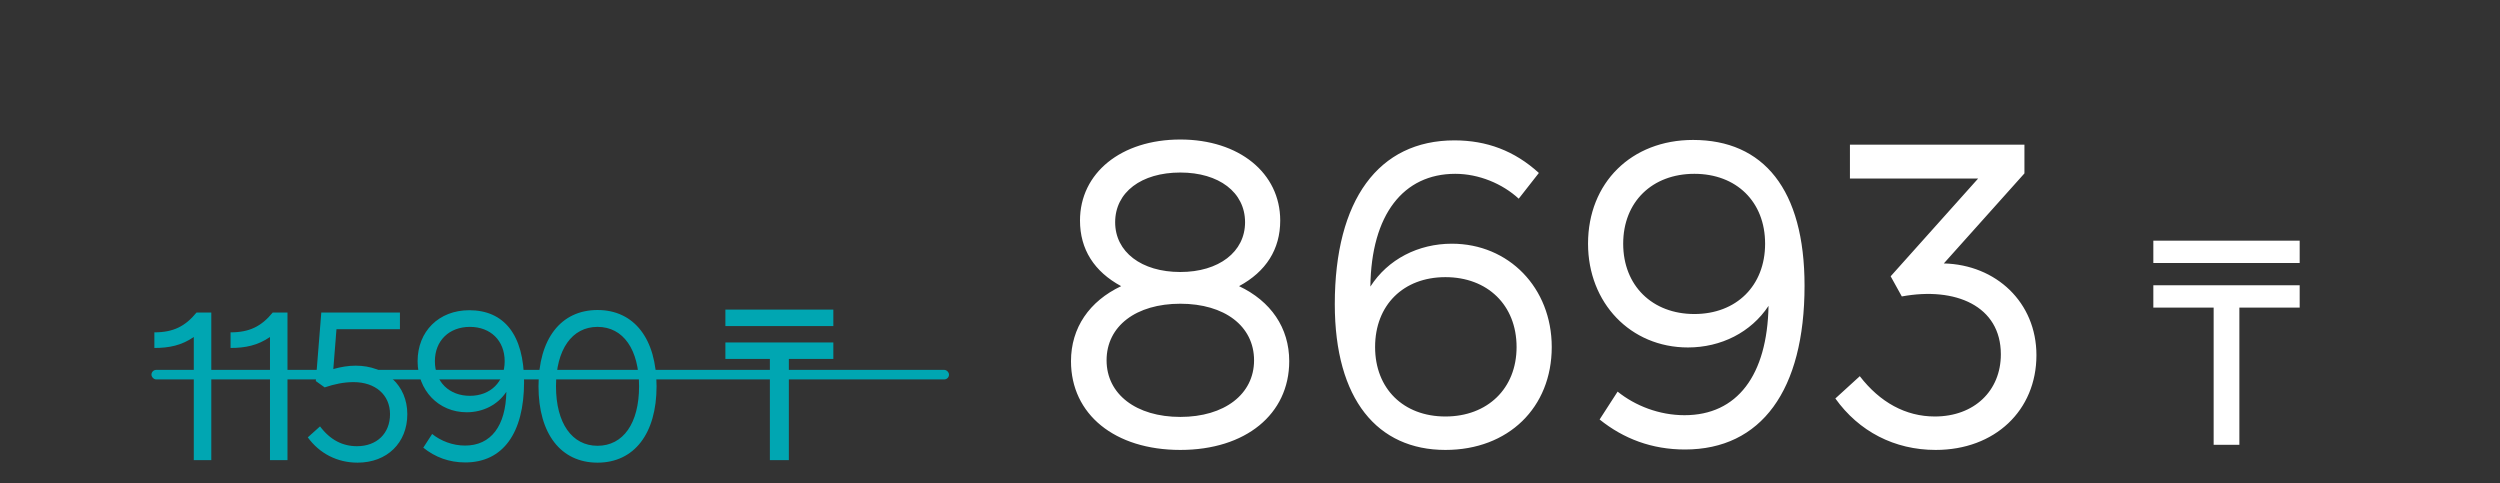
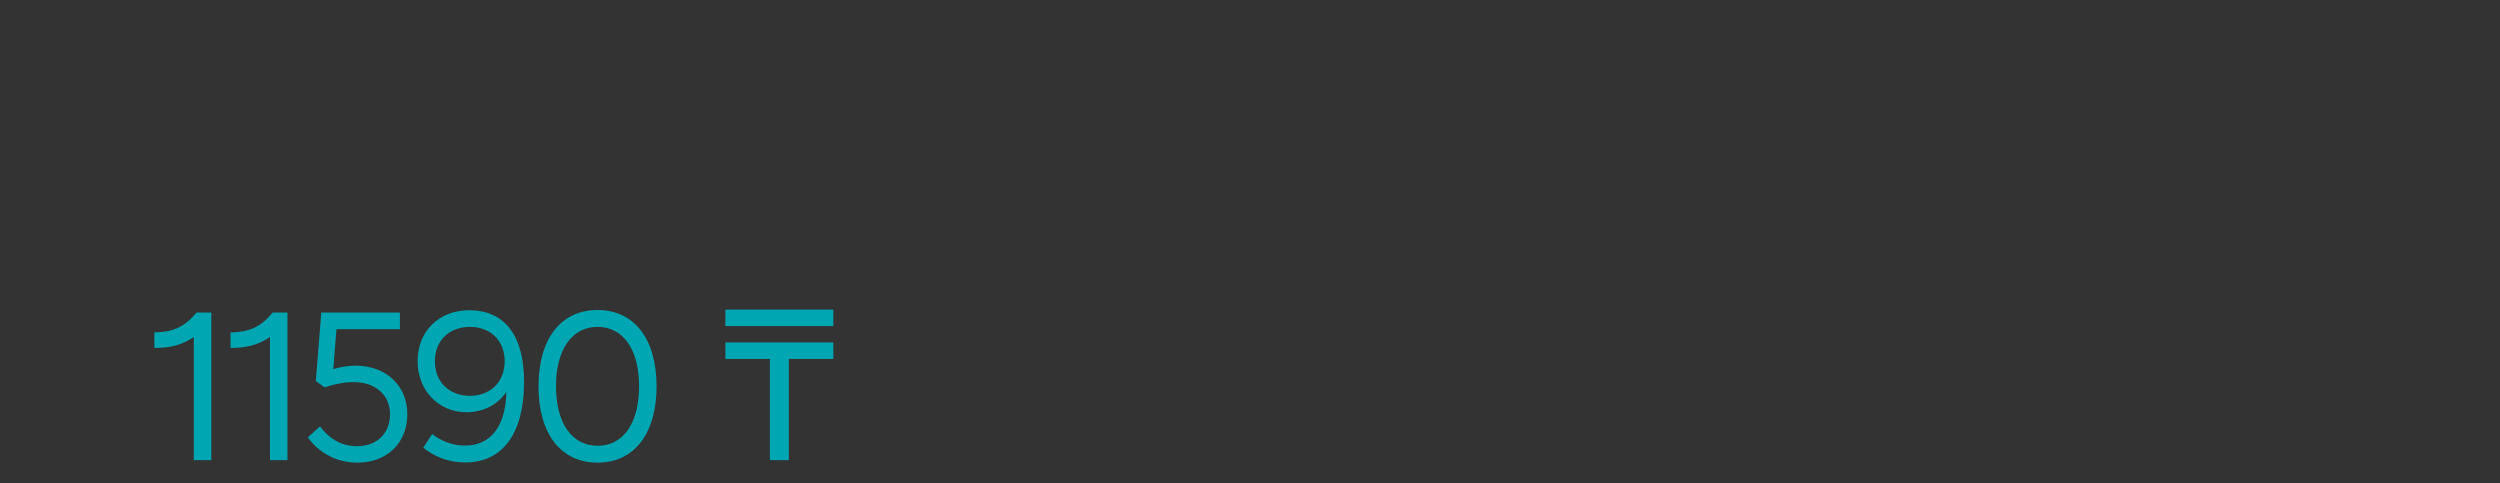
<svg xmlns="http://www.w3.org/2000/svg" width="326" height="63" viewBox="0 0 326 63" fill="none">
  <rect x="0" y="0" width="326" height="63" fill="#333333" stroke="none" />
-   <path d="M25.628 40.755H27.553V60H25.271V43.944C23.676 45.044 22.054 45.374 20.13 45.374V43.339C22.577 43.339 24.144 42.57 25.628 40.755ZM35.563 40.755H37.488V60H35.206V43.944C33.611 45.044 31.989 45.374 30.065 45.374V43.339C32.512 43.339 34.079 42.57 35.563 40.755ZM46.378 47.683C50.309 47.683 53.114 50.268 53.114 54.007C53.114 57.746 50.474 60.33 46.626 60.33C43.959 60.33 41.649 59.12 40.137 57.031L41.732 55.601C43.051 57.361 44.673 58.185 46.543 58.185C49.155 58.185 50.859 56.508 50.859 54.007C50.859 51.477 48.935 49.828 46.103 49.828C44.866 49.828 43.629 50.075 42.337 50.515L41.182 49.69L41.897 40.755H52.151V42.927H43.876L43.464 48.123C44.454 47.848 45.388 47.683 46.378 47.683ZM61.191 40.453C65.699 40.453 68.339 43.614 68.339 49.8C68.339 56.508 65.562 60.302 60.668 60.302C58.551 60.302 56.737 59.615 55.197 58.378L56.352 56.591C57.479 57.498 59.019 58.103 60.641 58.103C64.022 58.103 65.947 55.546 66.029 51.092C64.902 52.797 62.978 53.759 60.861 53.759C57.177 53.759 54.455 50.9 54.455 47.106C54.455 43.202 57.232 40.453 61.191 40.453ZM61.273 51.615C63.967 51.615 65.809 49.8 65.809 47.106C65.809 44.412 63.967 42.625 61.273 42.625C58.579 42.625 56.709 44.412 56.709 47.106C56.709 49.8 58.579 51.615 61.273 51.615ZM77.918 60.33C73.135 60.33 70.221 56.563 70.221 50.377C70.221 44.192 73.135 40.425 77.918 40.425C82.702 40.425 85.616 44.192 85.616 50.377C85.616 56.536 82.702 60.33 77.918 60.33ZM77.918 58.13C81.273 58.13 83.335 55.189 83.335 50.377C83.335 45.566 81.273 42.625 77.918 42.625C74.592 42.625 72.502 45.566 72.502 50.377C72.502 55.189 74.592 58.13 77.918 58.13ZM102.866 60H100.392V46.803H94.591V44.659H108.667V46.803H102.866V60ZM94.591 40.37H108.667V42.515H94.591V40.37Z" fill="#00A6B2" />
-   <rect x="19.75" y="48.233" width="104" height="1.243" rx="0.622" fill="#00A6B2" />
-   <path d="M161.573 37.314C165.711 39.271 168.115 42.737 168.115 47.098C168.115 54.031 162.412 58.671 153.914 58.671C145.36 58.671 139.657 54.031 139.657 47.098C139.657 42.737 142.061 39.271 146.199 37.314C142.676 35.413 140.831 32.506 140.831 28.76C140.831 22.554 146.199 18.193 153.914 18.193C161.573 18.193 166.941 22.554 166.941 28.76C166.941 32.506 165.096 35.413 161.573 37.314ZM153.914 22.498C148.826 22.498 145.416 25.07 145.416 28.983C145.416 32.841 148.826 35.469 153.914 35.469C158.946 35.469 162.356 32.841 162.356 28.983C162.356 25.07 158.946 22.498 153.914 22.498ZM153.914 54.366C159.673 54.366 163.53 51.403 163.53 46.986C163.53 42.513 159.673 39.606 153.914 39.606C148.155 39.606 144.298 42.513 144.298 46.986C144.298 51.403 148.155 54.366 153.914 54.366ZM189.32 31.779C196.756 31.779 202.347 37.537 202.347 45.253C202.347 53.136 196.7 58.671 188.481 58.671C179.648 58.671 174.057 52.13 174.057 39.662C174.057 26.076 179.759 18.305 189.655 18.305C193.848 18.305 197.482 19.647 200.669 22.554L198.042 25.909C195.917 23.952 192.842 22.666 189.767 22.666C183.002 22.666 178.809 27.977 178.697 37.37C180.989 33.792 184.959 31.779 189.32 31.779ZM188.481 54.31C193.96 54.31 197.762 50.676 197.762 45.253C197.762 39.774 193.96 36.14 188.481 36.14C183.002 36.14 179.312 39.774 179.312 45.253C179.312 50.676 183.002 54.31 188.481 54.31ZM220.777 18.249C229.946 18.249 235.313 24.678 235.313 37.258C235.313 50.9 229.667 58.615 219.715 58.615C215.41 58.615 211.72 57.217 208.589 54.701L210.937 51.067C213.229 52.912 216.36 54.142 219.659 54.142C226.536 54.142 230.449 48.943 230.617 39.886C228.325 43.352 224.411 45.309 220.106 45.309C212.614 45.309 207.08 39.494 207.08 31.779C207.08 23.84 212.726 18.249 220.777 18.249ZM220.945 40.948C226.424 40.948 230.17 37.258 230.17 31.779C230.17 26.3 226.424 22.666 220.945 22.666C215.466 22.666 211.664 26.3 211.664 31.779C211.664 37.258 215.466 40.948 220.945 40.948ZM263.986 22.61L253.475 34.351C260.296 34.518 265.551 39.438 265.551 46.315C265.551 53.527 260.128 58.671 252.413 58.671C247.045 58.671 242.405 56.267 239.33 51.962L242.517 49.055C245.145 52.465 248.499 54.31 252.301 54.31C257.444 54.31 260.911 50.956 260.911 46.203C260.911 39.886 254.984 37.37 247.996 38.656L246.542 36.028L257.948 23.281H241.231V18.864H263.986V22.61ZM292.014 58H288.66V40.109H280.795V37.202H299.878V40.109H292.014V58ZM280.795 31.387H299.878V34.295H280.795V31.387Z" fill="white" />
+   <path d="M25.628 40.755H27.553V60H25.271V43.944C23.676 45.044 22.054 45.374 20.13 45.374V43.339C22.577 43.339 24.144 42.57 25.628 40.755ZH37.488V60H35.206V43.944C33.611 45.044 31.989 45.374 30.065 45.374V43.339C32.512 43.339 34.079 42.57 35.563 40.755ZM46.378 47.683C50.309 47.683 53.114 50.268 53.114 54.007C53.114 57.746 50.474 60.33 46.626 60.33C43.959 60.33 41.649 59.12 40.137 57.031L41.732 55.601C43.051 57.361 44.673 58.185 46.543 58.185C49.155 58.185 50.859 56.508 50.859 54.007C50.859 51.477 48.935 49.828 46.103 49.828C44.866 49.828 43.629 50.075 42.337 50.515L41.182 49.69L41.897 40.755H52.151V42.927H43.876L43.464 48.123C44.454 47.848 45.388 47.683 46.378 47.683ZM61.191 40.453C65.699 40.453 68.339 43.614 68.339 49.8C68.339 56.508 65.562 60.302 60.668 60.302C58.551 60.302 56.737 59.615 55.197 58.378L56.352 56.591C57.479 57.498 59.019 58.103 60.641 58.103C64.022 58.103 65.947 55.546 66.029 51.092C64.902 52.797 62.978 53.759 60.861 53.759C57.177 53.759 54.455 50.9 54.455 47.106C54.455 43.202 57.232 40.453 61.191 40.453ZM61.273 51.615C63.967 51.615 65.809 49.8 65.809 47.106C65.809 44.412 63.967 42.625 61.273 42.625C58.579 42.625 56.709 44.412 56.709 47.106C56.709 49.8 58.579 51.615 61.273 51.615ZM77.918 60.33C73.135 60.33 70.221 56.563 70.221 50.377C70.221 44.192 73.135 40.425 77.918 40.425C82.702 40.425 85.616 44.192 85.616 50.377C85.616 56.536 82.702 60.33 77.918 60.33ZM77.918 58.13C81.273 58.13 83.335 55.189 83.335 50.377C83.335 45.566 81.273 42.625 77.918 42.625C74.592 42.625 72.502 45.566 72.502 50.377C72.502 55.189 74.592 58.13 77.918 58.13ZM102.866 60H100.392V46.803H94.591V44.659H108.667V46.803H102.866V60ZM94.591 40.37H108.667V42.515H94.591V40.37Z" fill="#00A6B2" />
</svg>